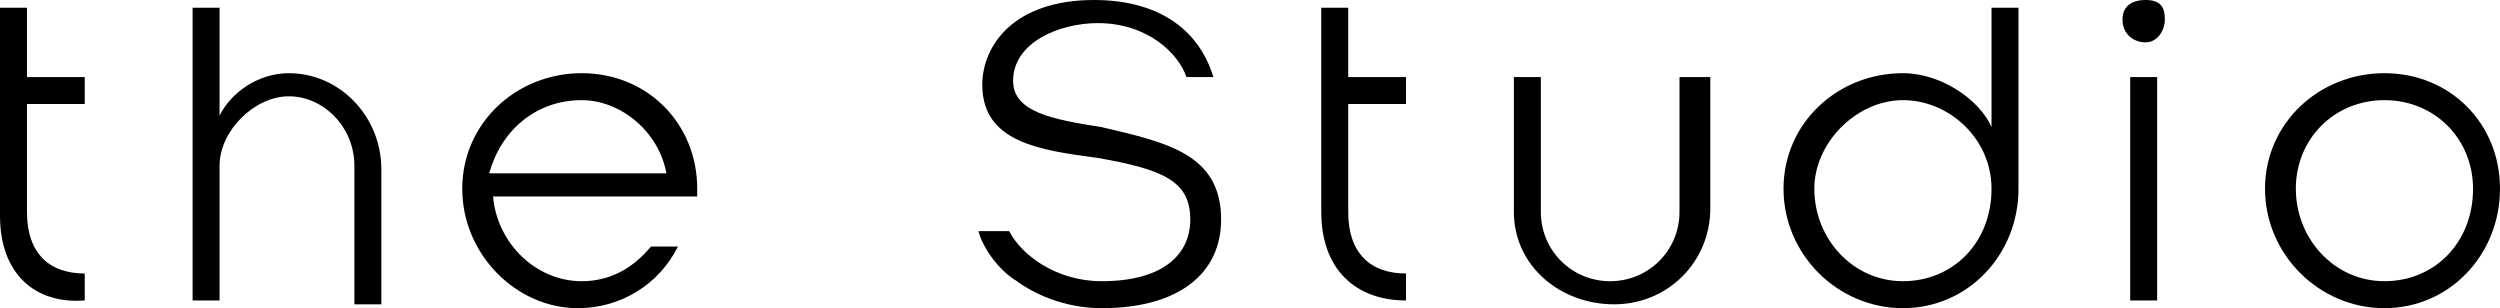
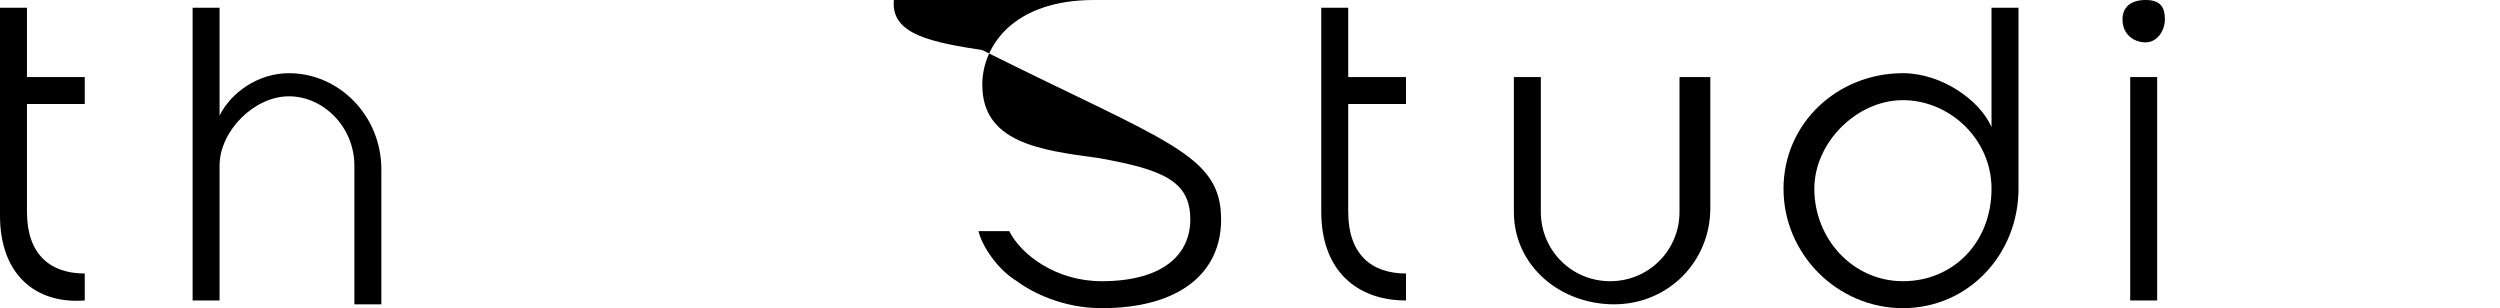
<svg xmlns="http://www.w3.org/2000/svg" version="1.1" id="_レイヤー_2" x="0px" y="0px" viewBox="0 0 64.9 8" style="enable-background:new 0 0 64.9 8;" xml:space="preserve">
  <path d="M0,0.2h0.7V2h1.5v0.7H0.7v2.8c0,1.1,0.6,1.6,1.5,1.6v0.7C0.9,7.9,0,7.1,0,5.6L0,0.2L0,0.2z" />
  <path d="M9.9,4.4v3.5H9.2V4.3c0-1-0.8-1.8-1.7-1.8S5.7,3.4,5.7,4.3v3.5H5V0.2h0.7V3c0.3-0.6,1-1.1,1.8-1.1C8.8,1.9,9.9,3,9.9,4.4z" />
-   <path d="M17.6,6.4C17.1,7.4,16.1,8,15,8C13.4,8,12,6.6,12,4.9s1.4-3,3.1-3s3,1.3,3,3v0.2h-5.3c0.1,1.2,1.1,2.2,2.3,2.2  c0.7,0,1.3-0.3,1.8-0.9H17.6L17.6,6.4z M12.7,4.5h4.6c-0.2-1.1-1.2-1.9-2.2-1.9C13.9,2.6,13,3.4,12.7,4.5L12.7,4.5z" />
-   <path d="M31.7,5.7c0,1.4-1.1,2.3-3.1,2.3c-1,0-1.8-0.4-2.2-0.7c-0.5-0.3-0.9-0.9-1-1.3h0.8c0.3,0.6,1.2,1.3,2.4,1.3  c1.6,0,2.3-0.7,2.3-1.6c0-1-0.7-1.3-2.4-1.6c-1.5-0.2-3-0.4-3-1.9c0-1,0.8-2.2,2.9-2.2c1.6,0,2.7,0.7,3.1,2h-0.7  c-0.2-0.6-1-1.4-2.3-1.4c-1,0-2.2,0.5-2.2,1.5c0,0.8,1,1,2.3,1.2C30.3,3.7,31.7,4,31.7,5.7L31.7,5.7z" />
+   <path d="M31.7,5.7c0,1.4-1.1,2.3-3.1,2.3c-1,0-1.8-0.4-2.2-0.7c-0.5-0.3-0.9-0.9-1-1.3h0.8c0.3,0.6,1.2,1.3,2.4,1.3  c1.6,0,2.3-0.7,2.3-1.6c0-1-0.7-1.3-2.4-1.6c-1.5-0.2-3-0.4-3-1.9c0-1,0.8-2.2,2.9-2.2h-0.7  c-0.2-0.6-1-1.4-2.3-1.4c-1,0-2.2,0.5-2.2,1.5c0,0.8,1,1,2.3,1.2C30.3,3.7,31.7,4,31.7,5.7L31.7,5.7z" />
  <path d="M34.3,0.2h0.7V2h1.5v0.7h-1.5v2.8c0,1.1,0.6,1.6,1.5,1.6v0.7c-1.3,0-2.2-0.8-2.2-2.3L34.3,0.2L34.3,0.2z" />
  <path d="M39.3,5.5V2H40v3.5c0,1,0.8,1.8,1.8,1.8c1,0,1.8-0.8,1.8-1.8V2h0.8v3.4c0,1.4-1.1,2.5-2.5,2.5S39.3,6.9,39.3,5.5L39.3,5.5z" />
  <path d="M46.3,4.9c0-1.7,1.4-3,3.1-3c1,0,2,0.7,2.3,1.4V0.2h0.7v4.7c0,1.7-1.3,3.1-3,3.1S46.3,6.6,46.3,4.9z M47.1,4.9  c0,1.3,1,2.4,2.3,2.4s2.3-1,2.3-2.4c0-1.3-1.1-2.3-2.3-2.3S47.1,3.7,47.1,4.9z" />
  <path d="M55.1,0.5c0-0.3,0.2-0.5,0.6-0.5s0.5,0.2,0.5,0.5S56,1.1,55.7,1.1S55.1,0.9,55.1,0.5z M56,2v5.8h-0.7V2H56z" />
-   <path d="M64.9,4.9c0,1.7-1.3,3.1-3,3.1s-3.1-1.4-3.1-3.1s1.4-3,3.1-3S64.9,3.2,64.9,4.9z M64.2,4.9c0-1.3-1-2.3-2.3-2.3  s-2.3,1-2.3,2.3c0,1.3,1,2.4,2.3,2.4S64.2,6.3,64.2,4.9z" />
</svg>